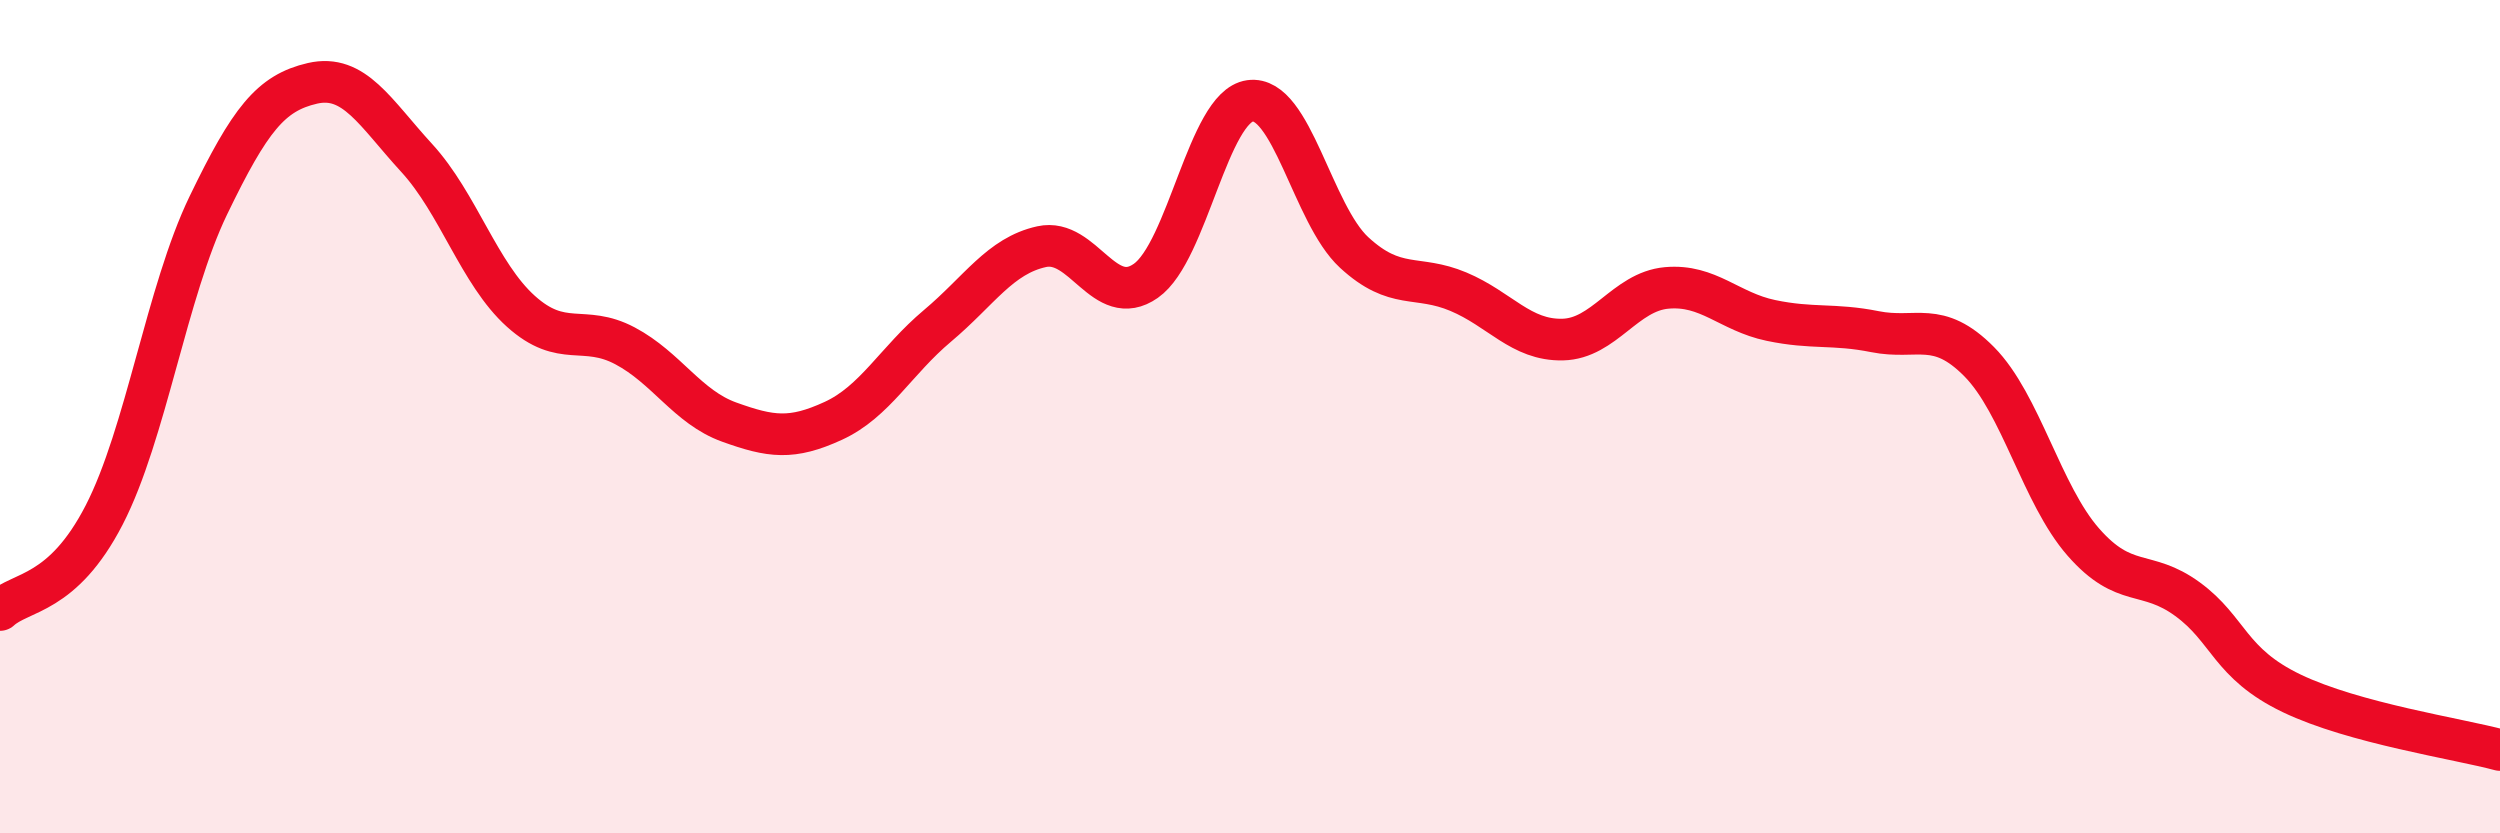
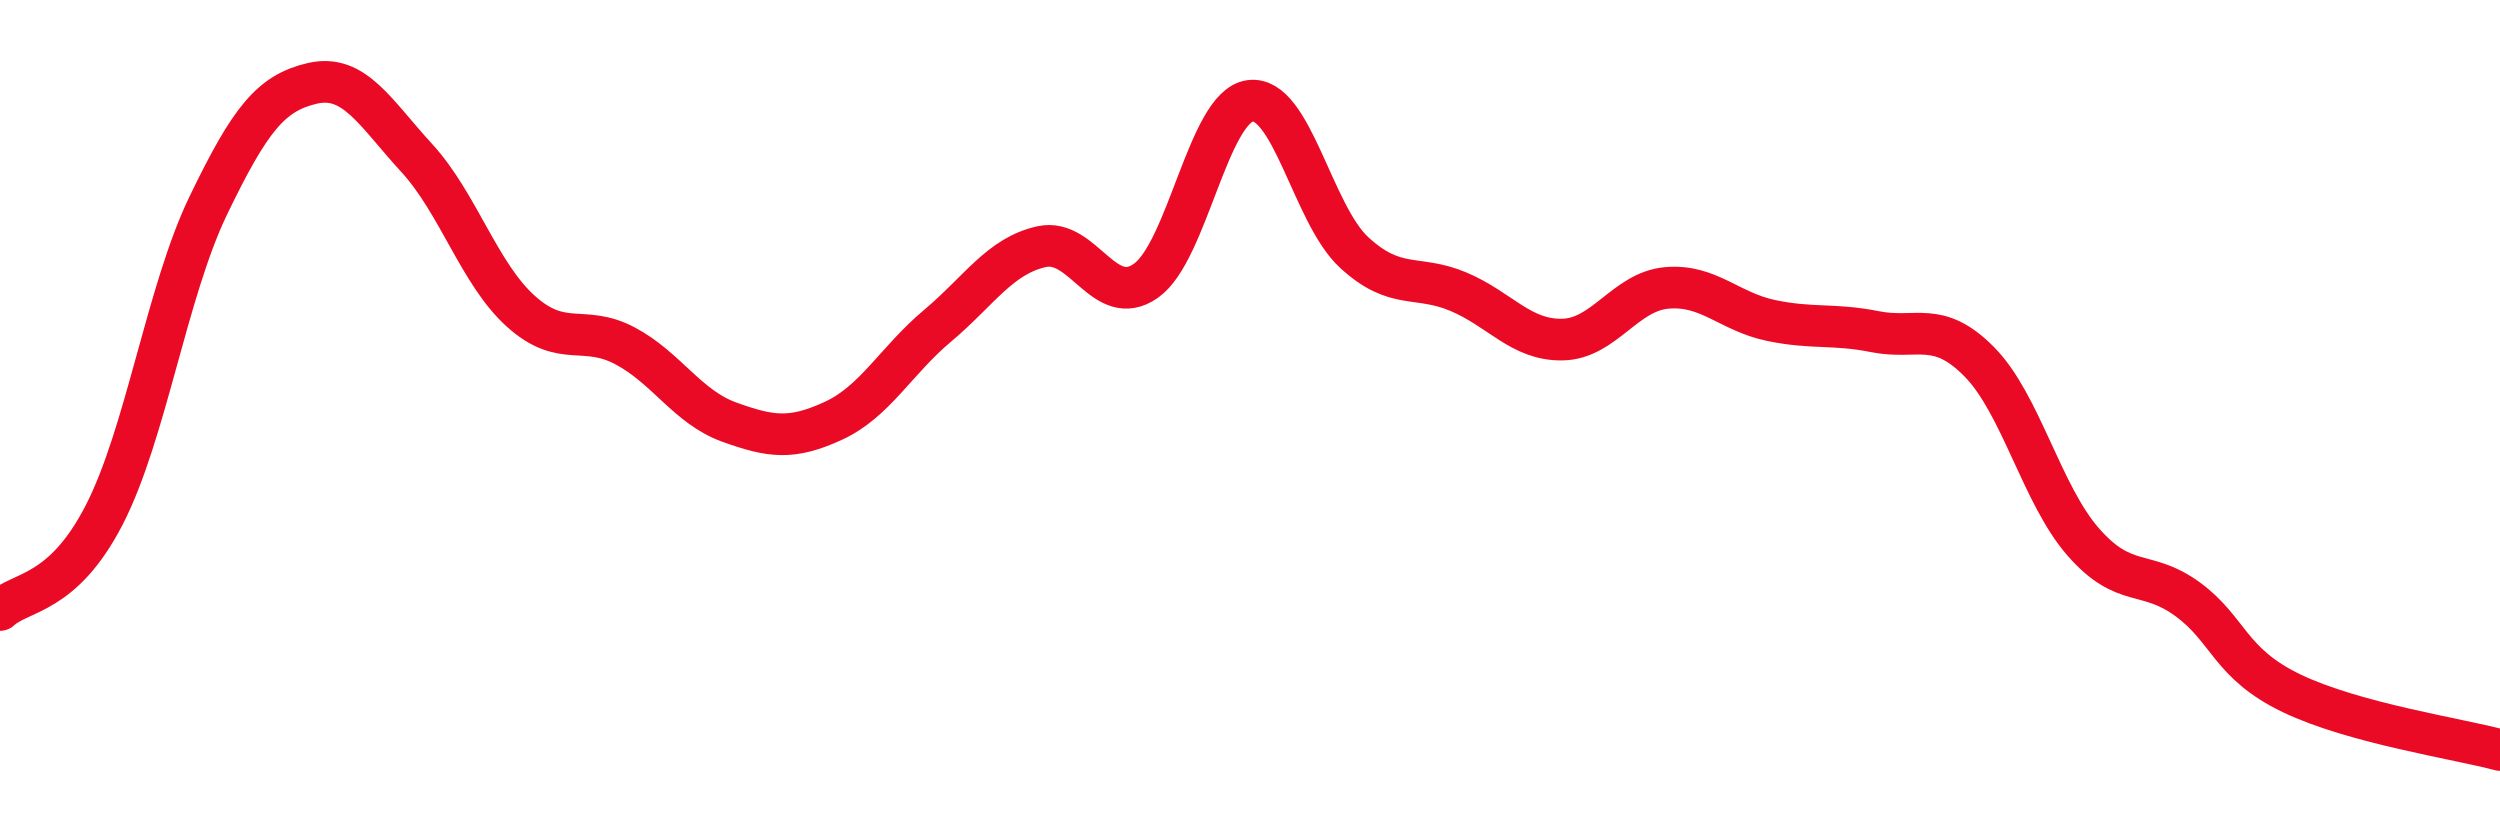
<svg xmlns="http://www.w3.org/2000/svg" width="60" height="20" viewBox="0 0 60 20">
-   <path d="M 0,14.64 C 0.5,14.18 1.5,14.3 2.5,12.36 C 3.5,10.42 4,7 5,4.93 C 6,2.86 6.5,2.23 7.5,2 C 8.5,1.77 9,2.7 10,3.79 C 11,4.88 11.5,6.57 12.5,7.47 C 13.5,8.37 14,7.77 15,8.3 C 16,8.83 16.5,9.77 17.5,10.13 C 18.5,10.49 19,10.56 20,10.1 C 21,9.64 21.5,8.66 22.5,7.82 C 23.5,6.98 24,6.14 25,5.92 C 26,5.7 26.5,7.44 27.5,6.74 C 28.5,6.04 29,2.56 30,2.42 C 31,2.28 31.5,5.14 32.5,6.06 C 33.5,6.98 34,6.58 35,7 C 36,7.42 36.5,8.17 37.5,8.15 C 38.5,8.13 39,7 40,6.91 C 41,6.82 41.5,7.48 42.5,7.69 C 43.5,7.9 44,7.76 45,7.96 C 46,8.16 46.5,7.67 47.5,8.68 C 48.5,9.69 49,11.87 50,13.01 C 51,14.15 51.5,13.65 52.5,14.38 C 53.5,15.11 53.5,15.92 55,16.64 C 56.5,17.36 59,17.73 60,18L60 20L0 20Z" fill="#EB0A25" opacity="0.1" stroke-linecap="round" stroke-linejoin="round" />
  <path d="M 0,14.64 C 0.5,14.18 1.5,14.3 2.5,12.36 C 3.5,10.42 4,7 5,4.93 C 6,2.86 6.5,2.23 7.5,2 C 8.5,1.77 9,2.7 10,3.79 C 11,4.88 11.5,6.57 12.5,7.47 C 13.5,8.37 14,7.77 15,8.3 C 16,8.83 16.5,9.77 17.5,10.13 C 18.5,10.49 19,10.56 20,10.1 C 21,9.64 21.5,8.66 22.5,7.82 C 23.5,6.98 24,6.14 25,5.92 C 26,5.7 26.5,7.44 27.5,6.74 C 28.5,6.04 29,2.56 30,2.42 C 31,2.28 31.5,5.14 32.5,6.06 C 33.5,6.98 34,6.58 35,7 C 36,7.42 36.5,8.17 37.5,8.15 C 38.5,8.13 39,7 40,6.91 C 41,6.82 41.5,7.48 42.5,7.69 C 43.5,7.9 44,7.76 45,7.96 C 46,8.16 46.5,7.67 47.5,8.68 C 48.5,9.69 49,11.87 50,13.01 C 51,14.15 51.5,13.65 52.5,14.38 C 53.5,15.11 53.5,15.92 55,16.64 C 56.5,17.36 59,17.73 60,18" stroke="#EB0A25" stroke-width="1" fill="none" stroke-linecap="round" stroke-linejoin="round" />
</svg>